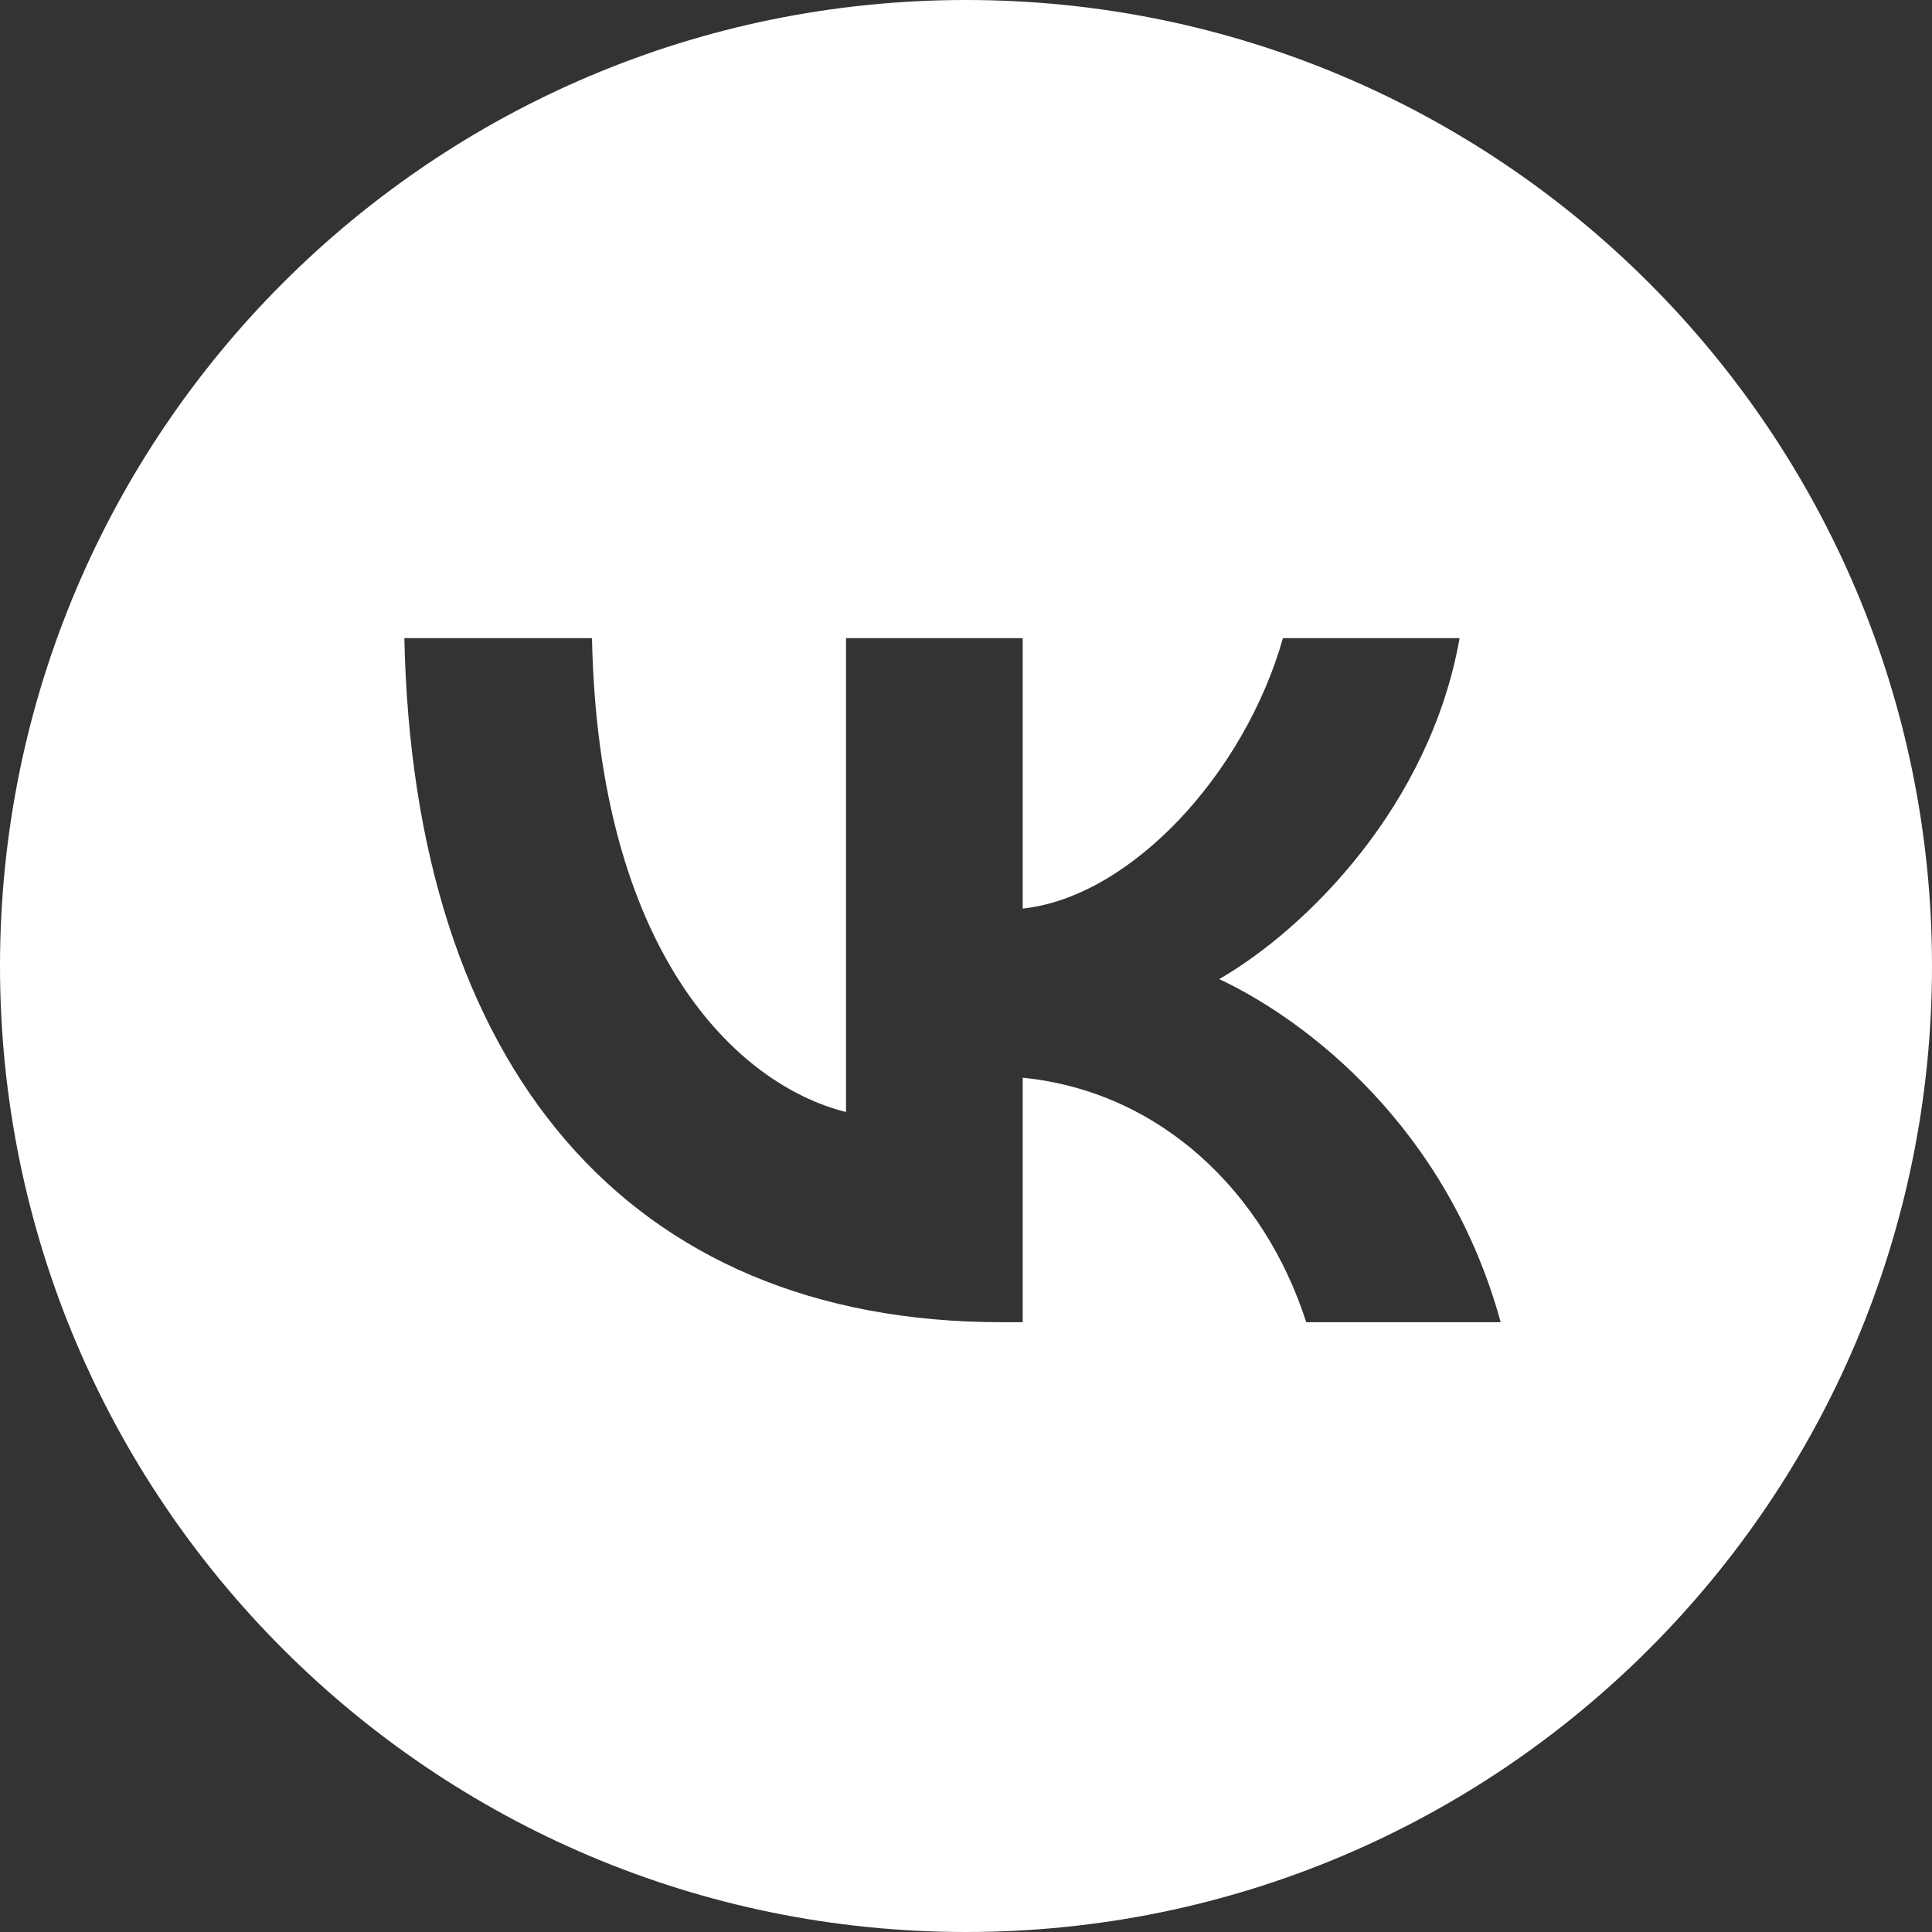
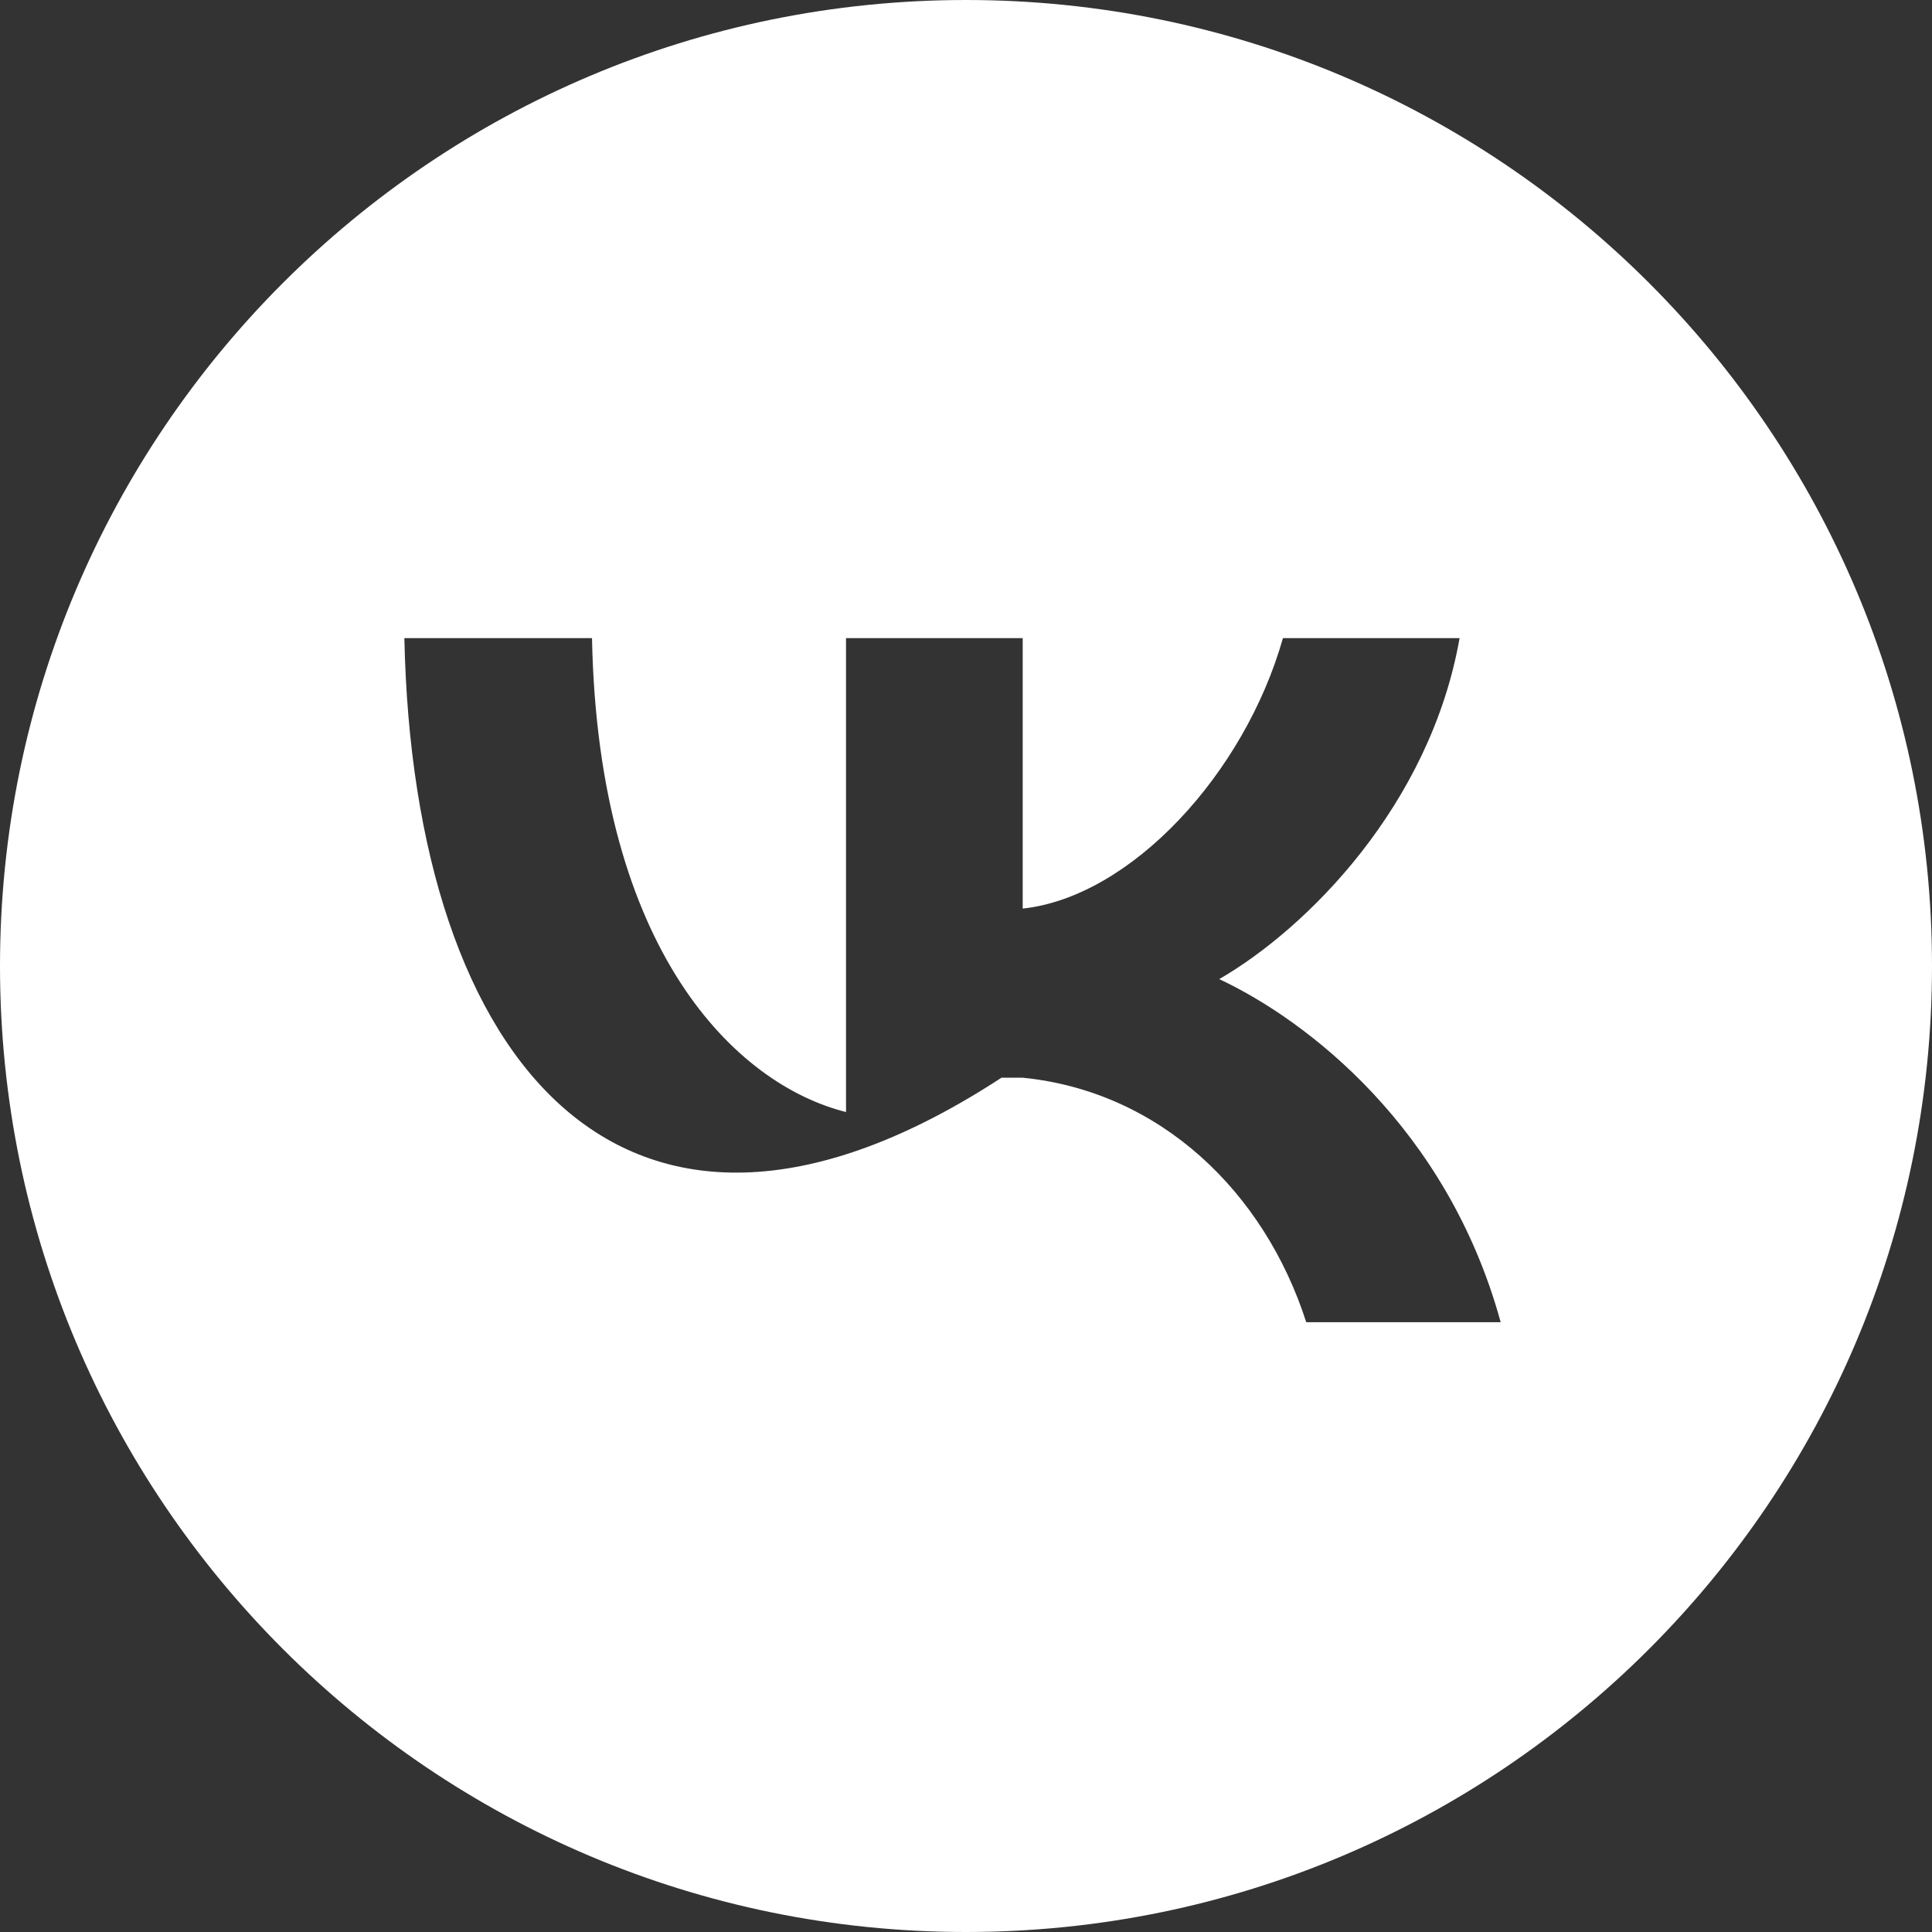
<svg xmlns="http://www.w3.org/2000/svg" width="60" height="60" viewBox="0 0 60 60" fill="none">
  <rect x="0" y="0" width="60" height="60" fill="#333333" stroke="none" />
-   <path d="M30 0C13.432 0 0 13.432 0 30C0 46.568 13.432 60 30 60C46.568 60 60 46.568 60 30C60 13.432 46.568 0 30 0ZM40.566 41.062C39.268 37.021 36.036 33.896 31.761 33.469V41.062H31.102C19.468 41.062 12.834 33.087 12.558 19.817H18.385C18.578 29.556 22.873 33.684 26.274 34.535V19.817H31.761V28.217C35.121 27.854 38.651 24.028 39.843 19.817H45.329C44.414 25.005 40.588 28.834 37.864 30.407C40.585 31.683 44.947 35.023 46.605 41.062H40.566Z" fill="white" />
+   <path d="M30 0C13.432 0 0 13.432 0 30C0 46.568 13.432 60 30 60C46.568 60 60 46.568 60 30C60 13.432 46.568 0 30 0ZM40.566 41.062C39.268 37.021 36.036 33.896 31.761 33.469H31.102C19.468 41.062 12.834 33.087 12.558 19.817H18.385C18.578 29.556 22.873 33.684 26.274 34.535V19.817H31.761V28.217C35.121 27.854 38.651 24.028 39.843 19.817H45.329C44.414 25.005 40.588 28.834 37.864 30.407C40.585 31.683 44.947 35.023 46.605 41.062H40.566Z" fill="white" />
</svg>